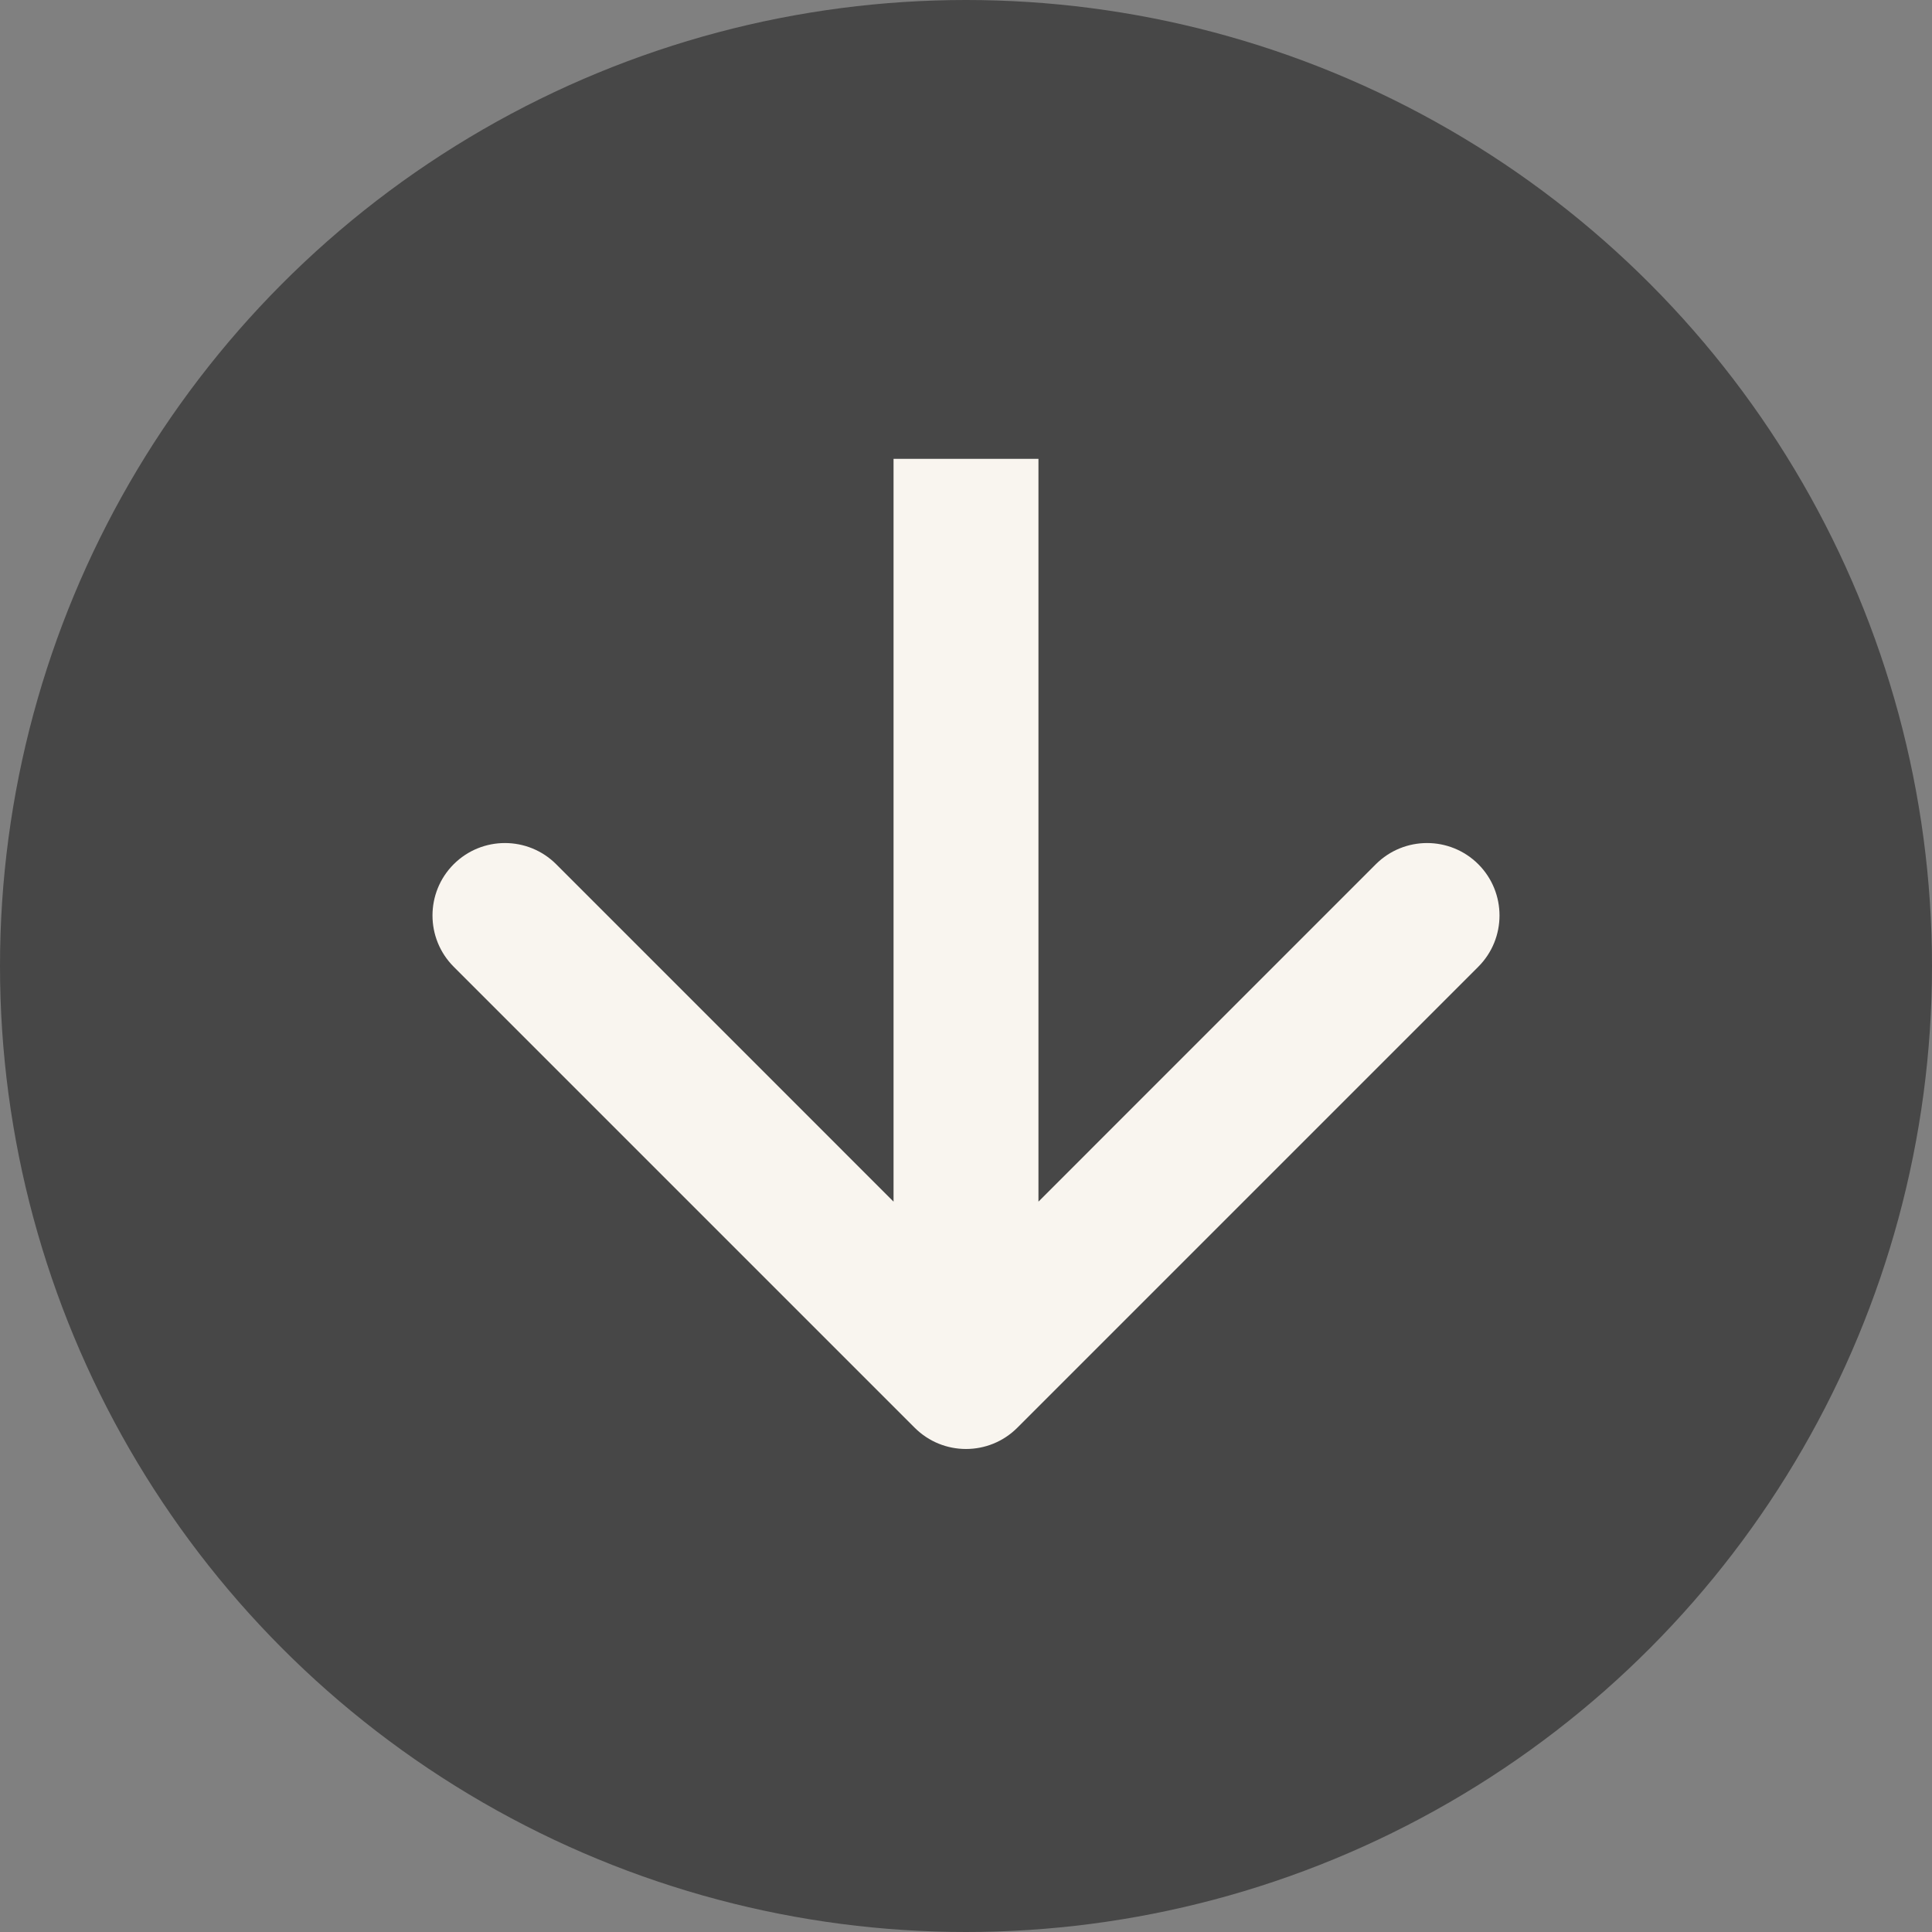
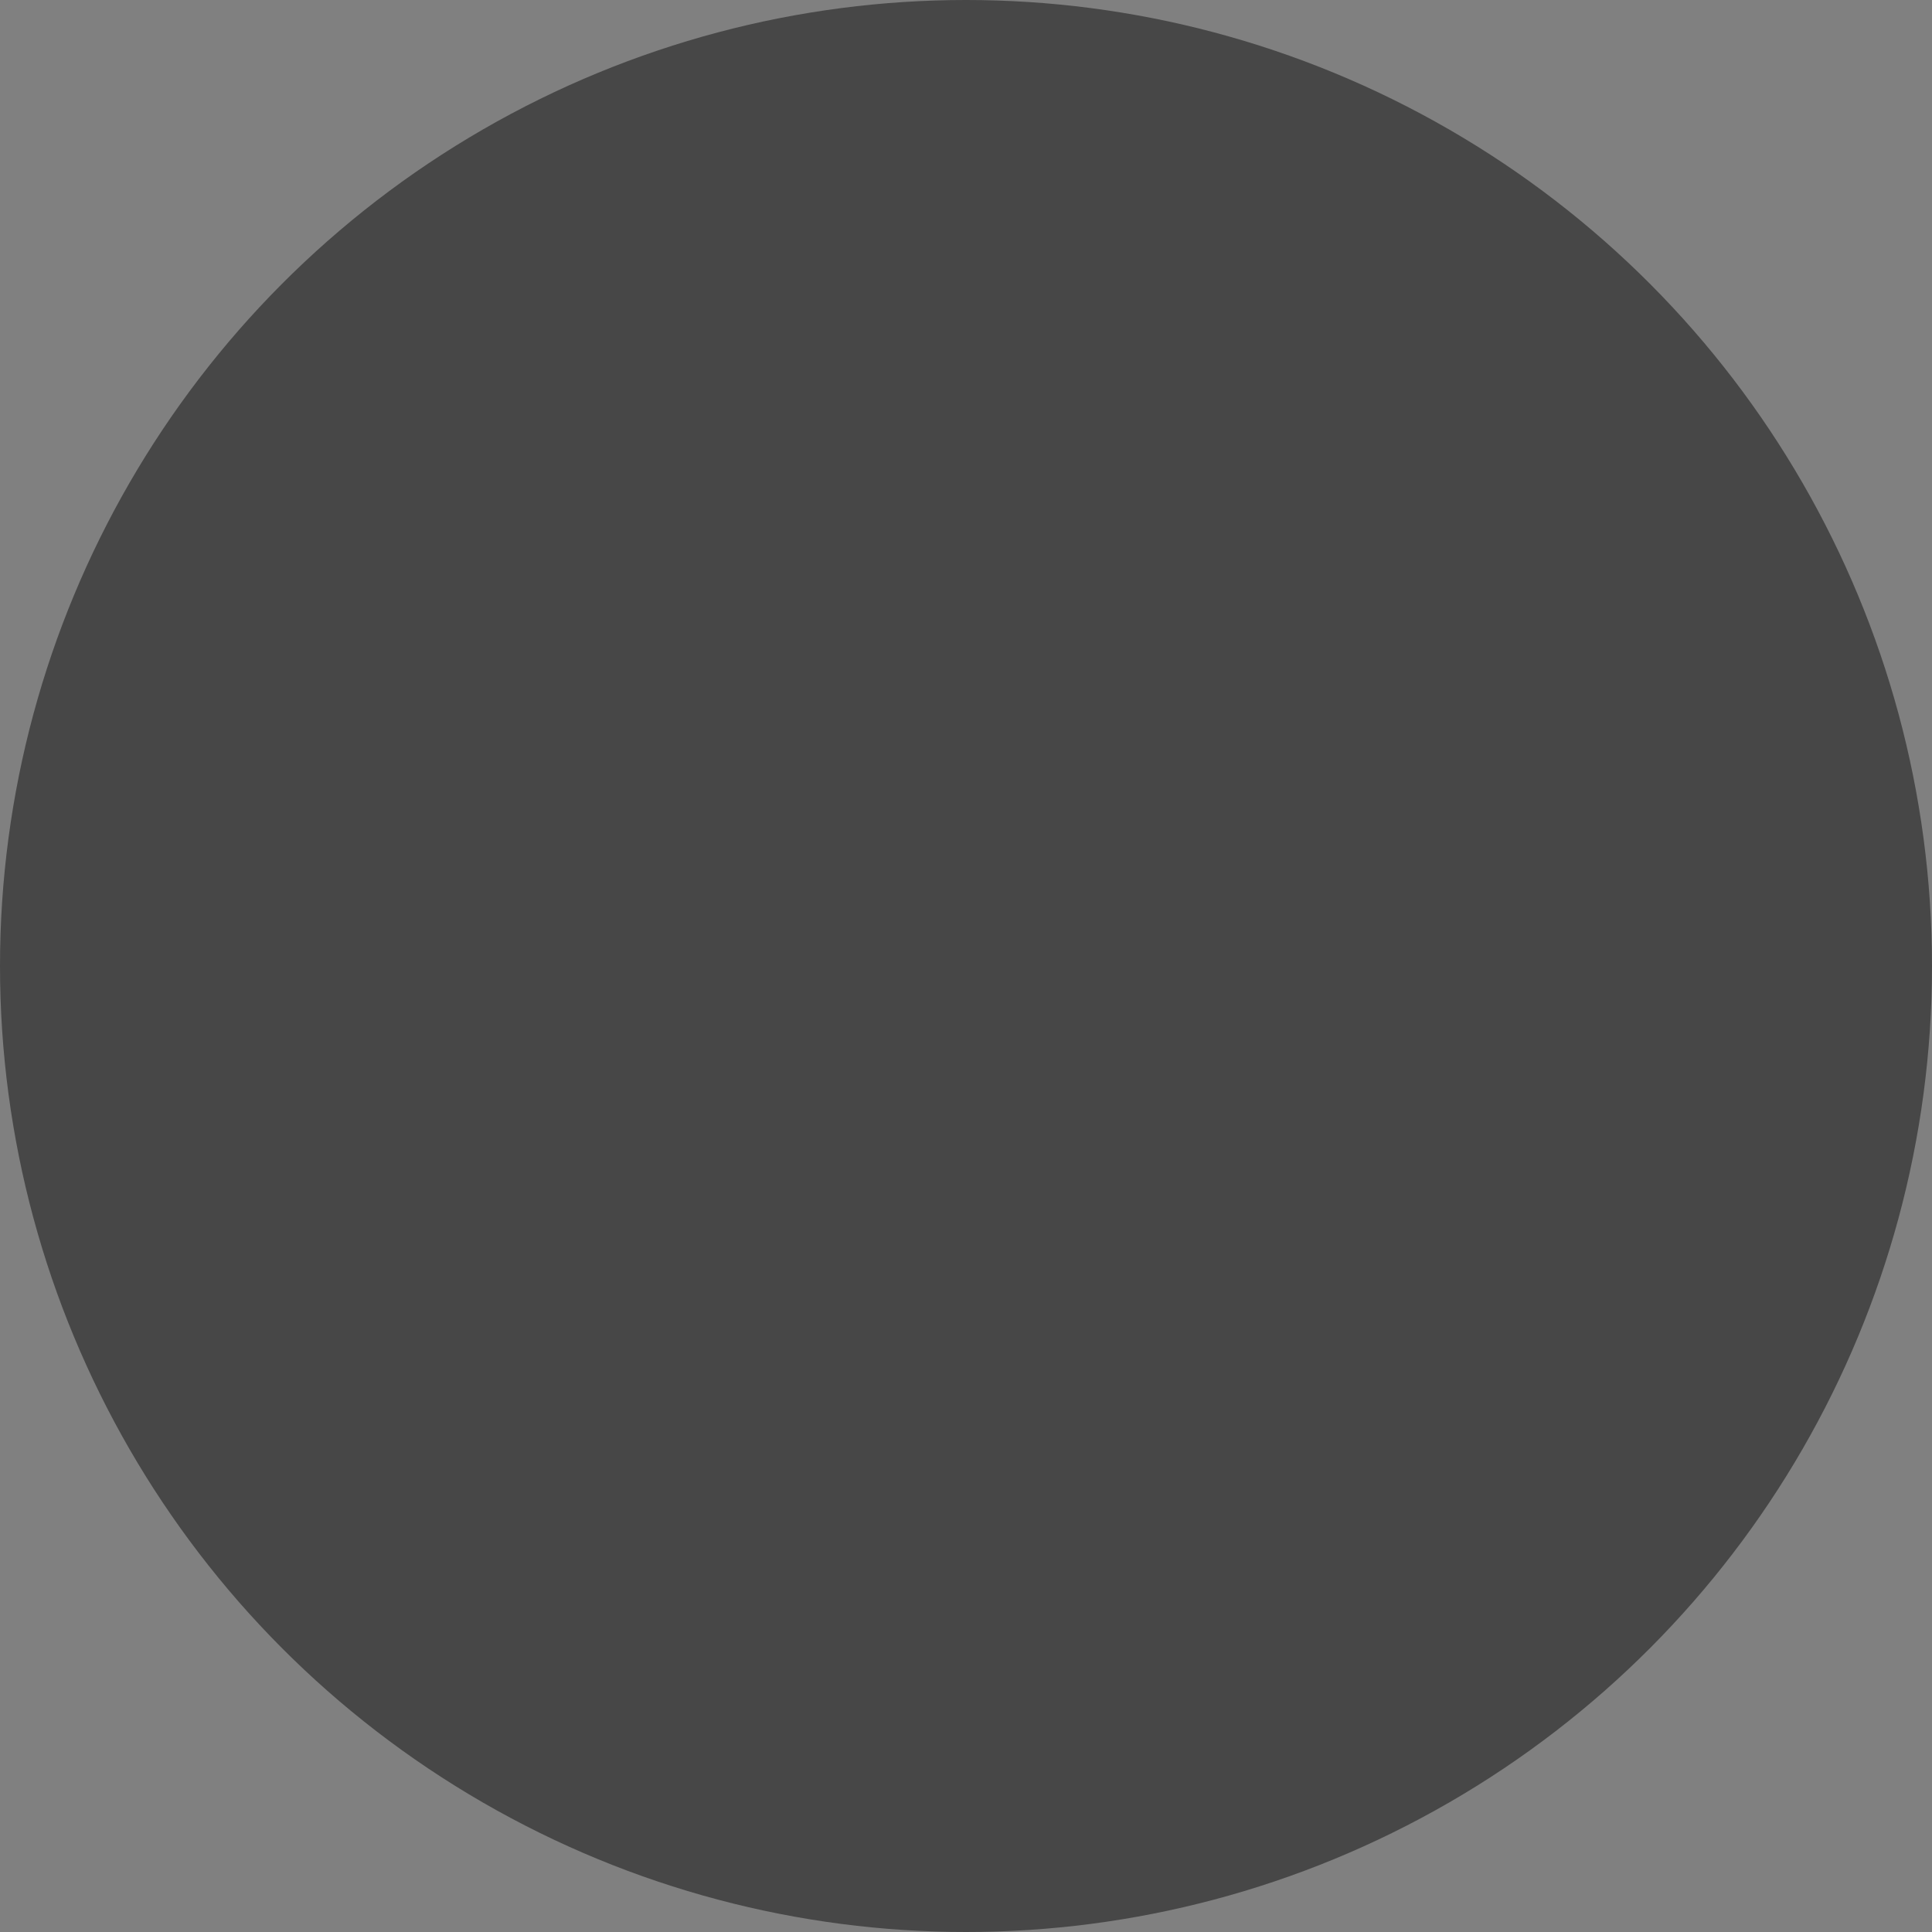
<svg xmlns="http://www.w3.org/2000/svg" width="40" height="40" viewBox="0 0 40 40" fill="none">
  <rect x="0" y="0" width="40" height="40" fill="#808080" stroke="none" />
  <circle cx="20" cy="20" r="20" fill="#474747" />
-   <path d="M18.939 29.561C19.525 30.146 20.475 30.146 21.061 29.561L30.607 20.015C31.192 19.429 31.192 18.479 30.607 17.893C30.021 17.308 29.071 17.308 28.485 17.893L20 26.379L11.515 17.893C10.929 17.308 9.979 17.308 9.393 17.893C8.808 18.479 8.808 19.429 9.393 20.015L18.939 29.561ZM18.5 9.5V28.5H21.5V9.5H18.5Z" fill="#F9F5EF" />
</svg>